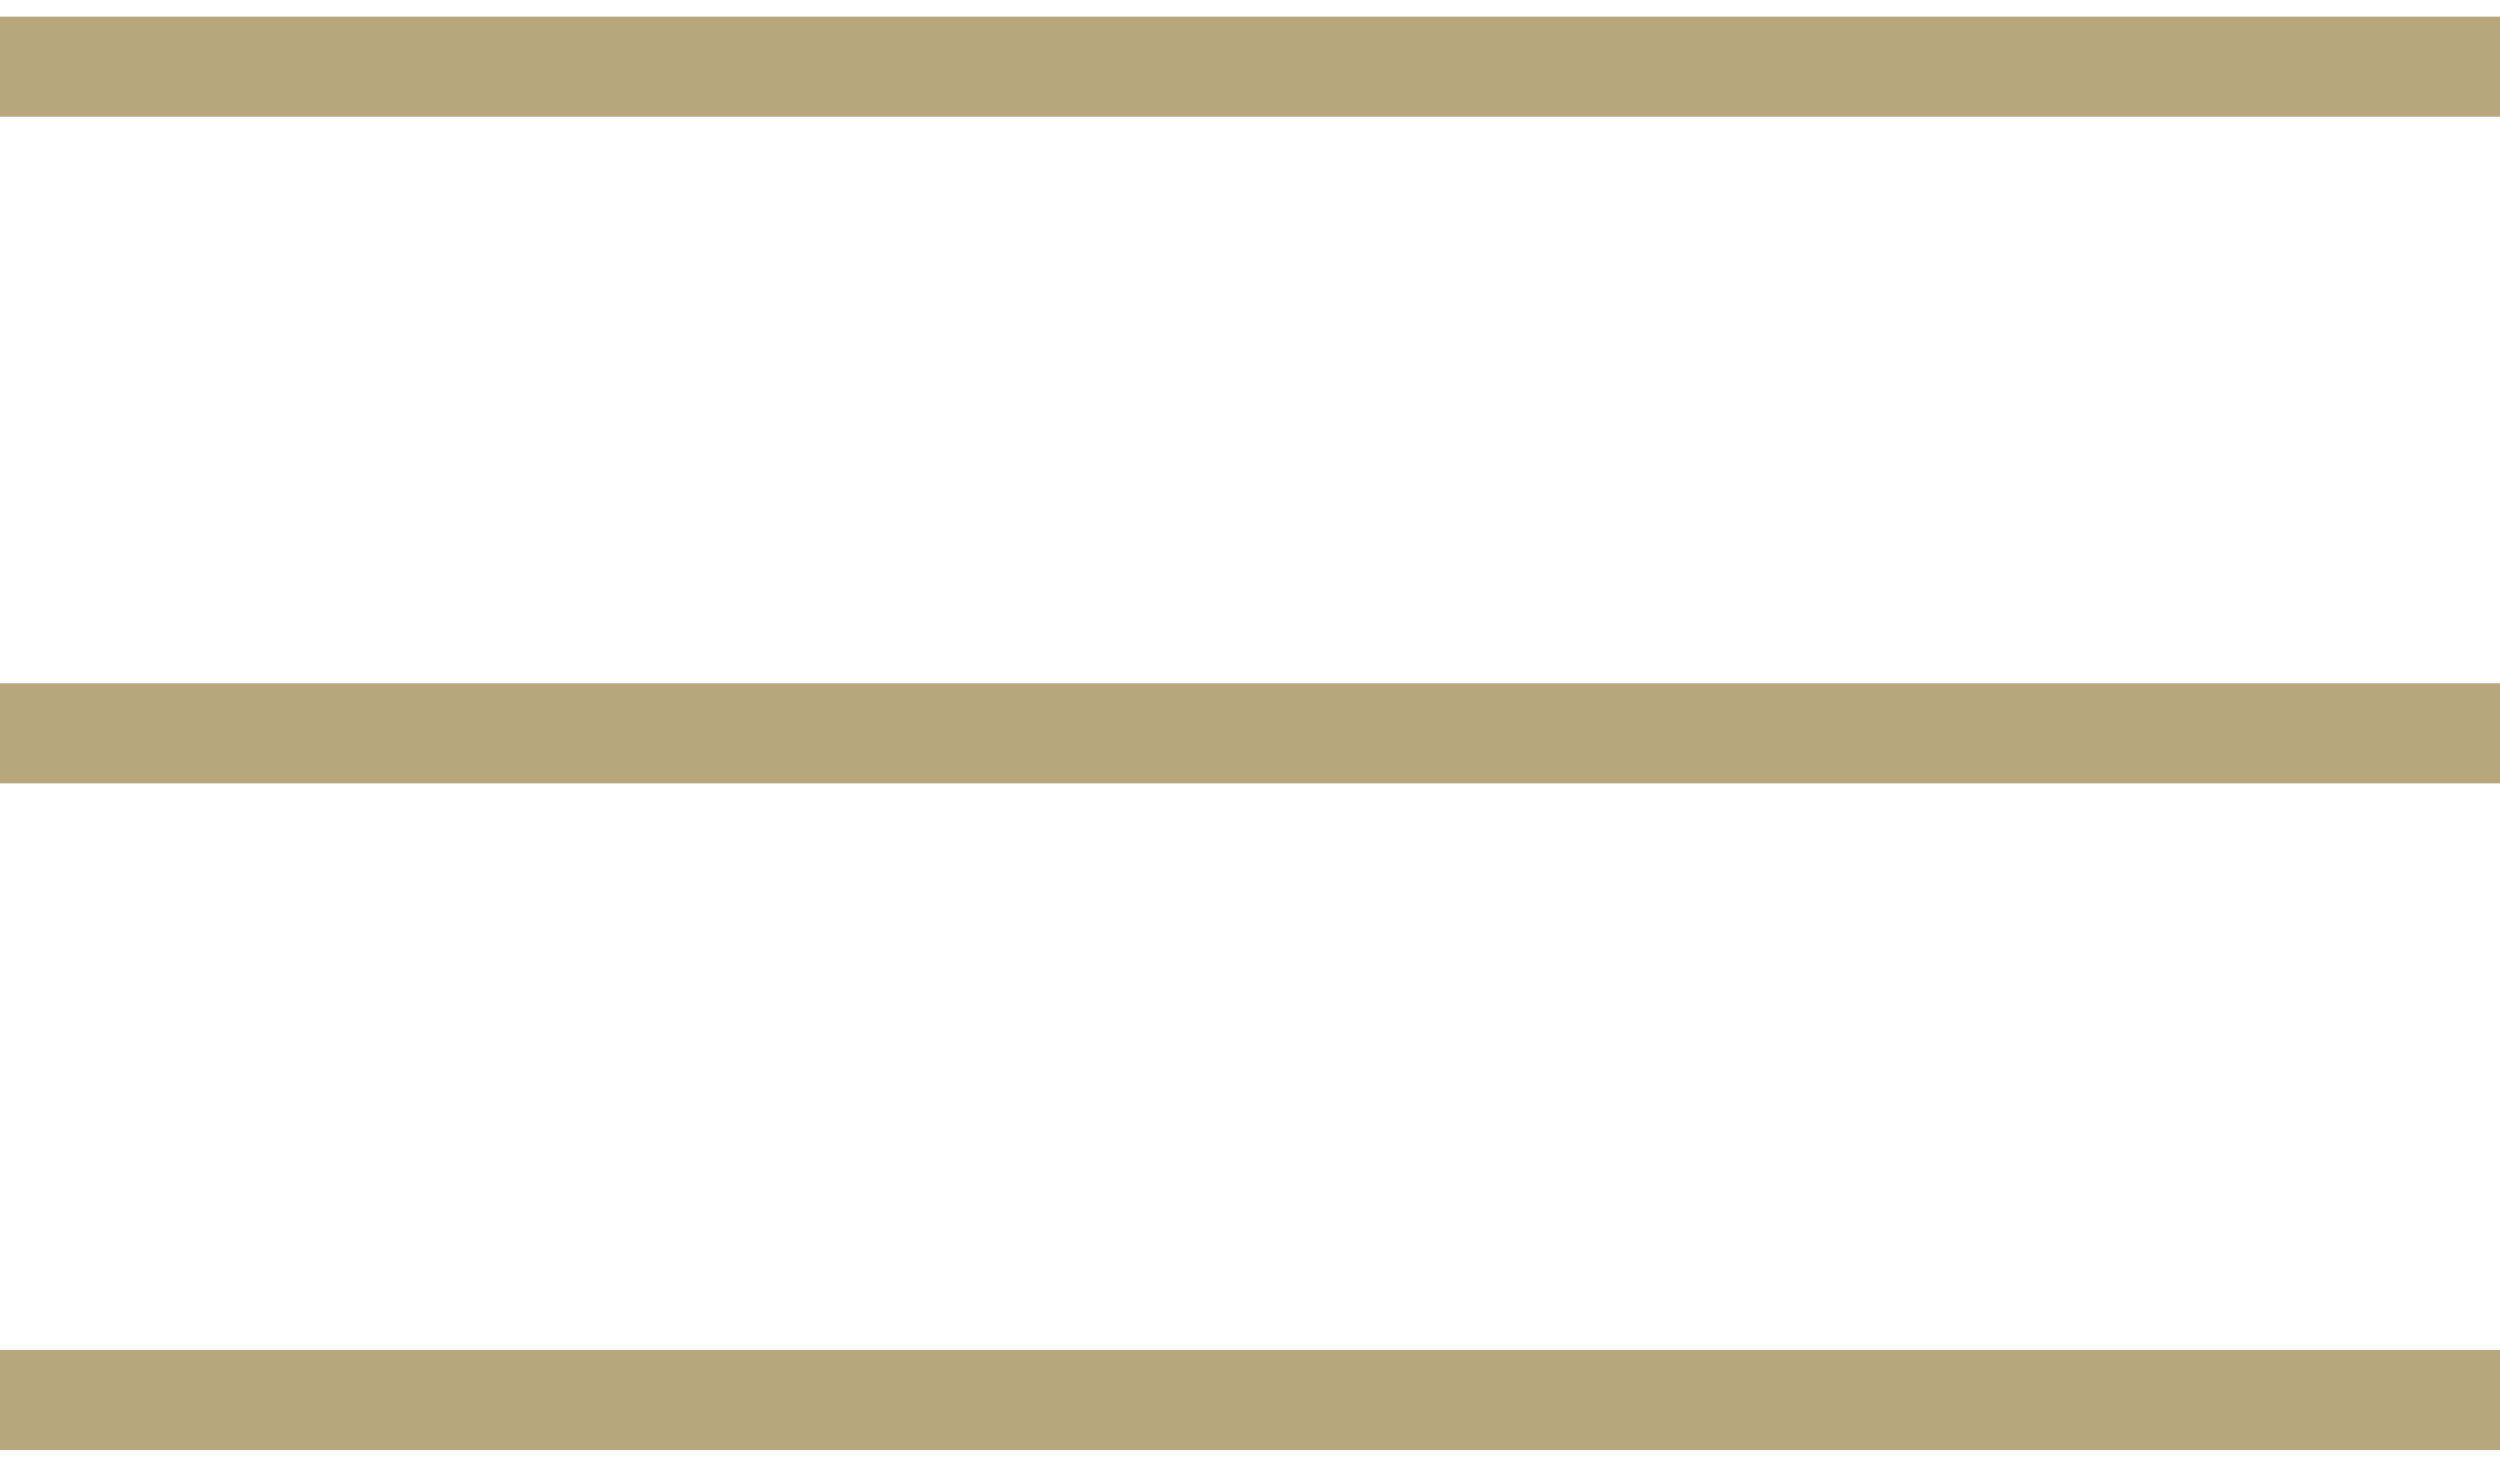
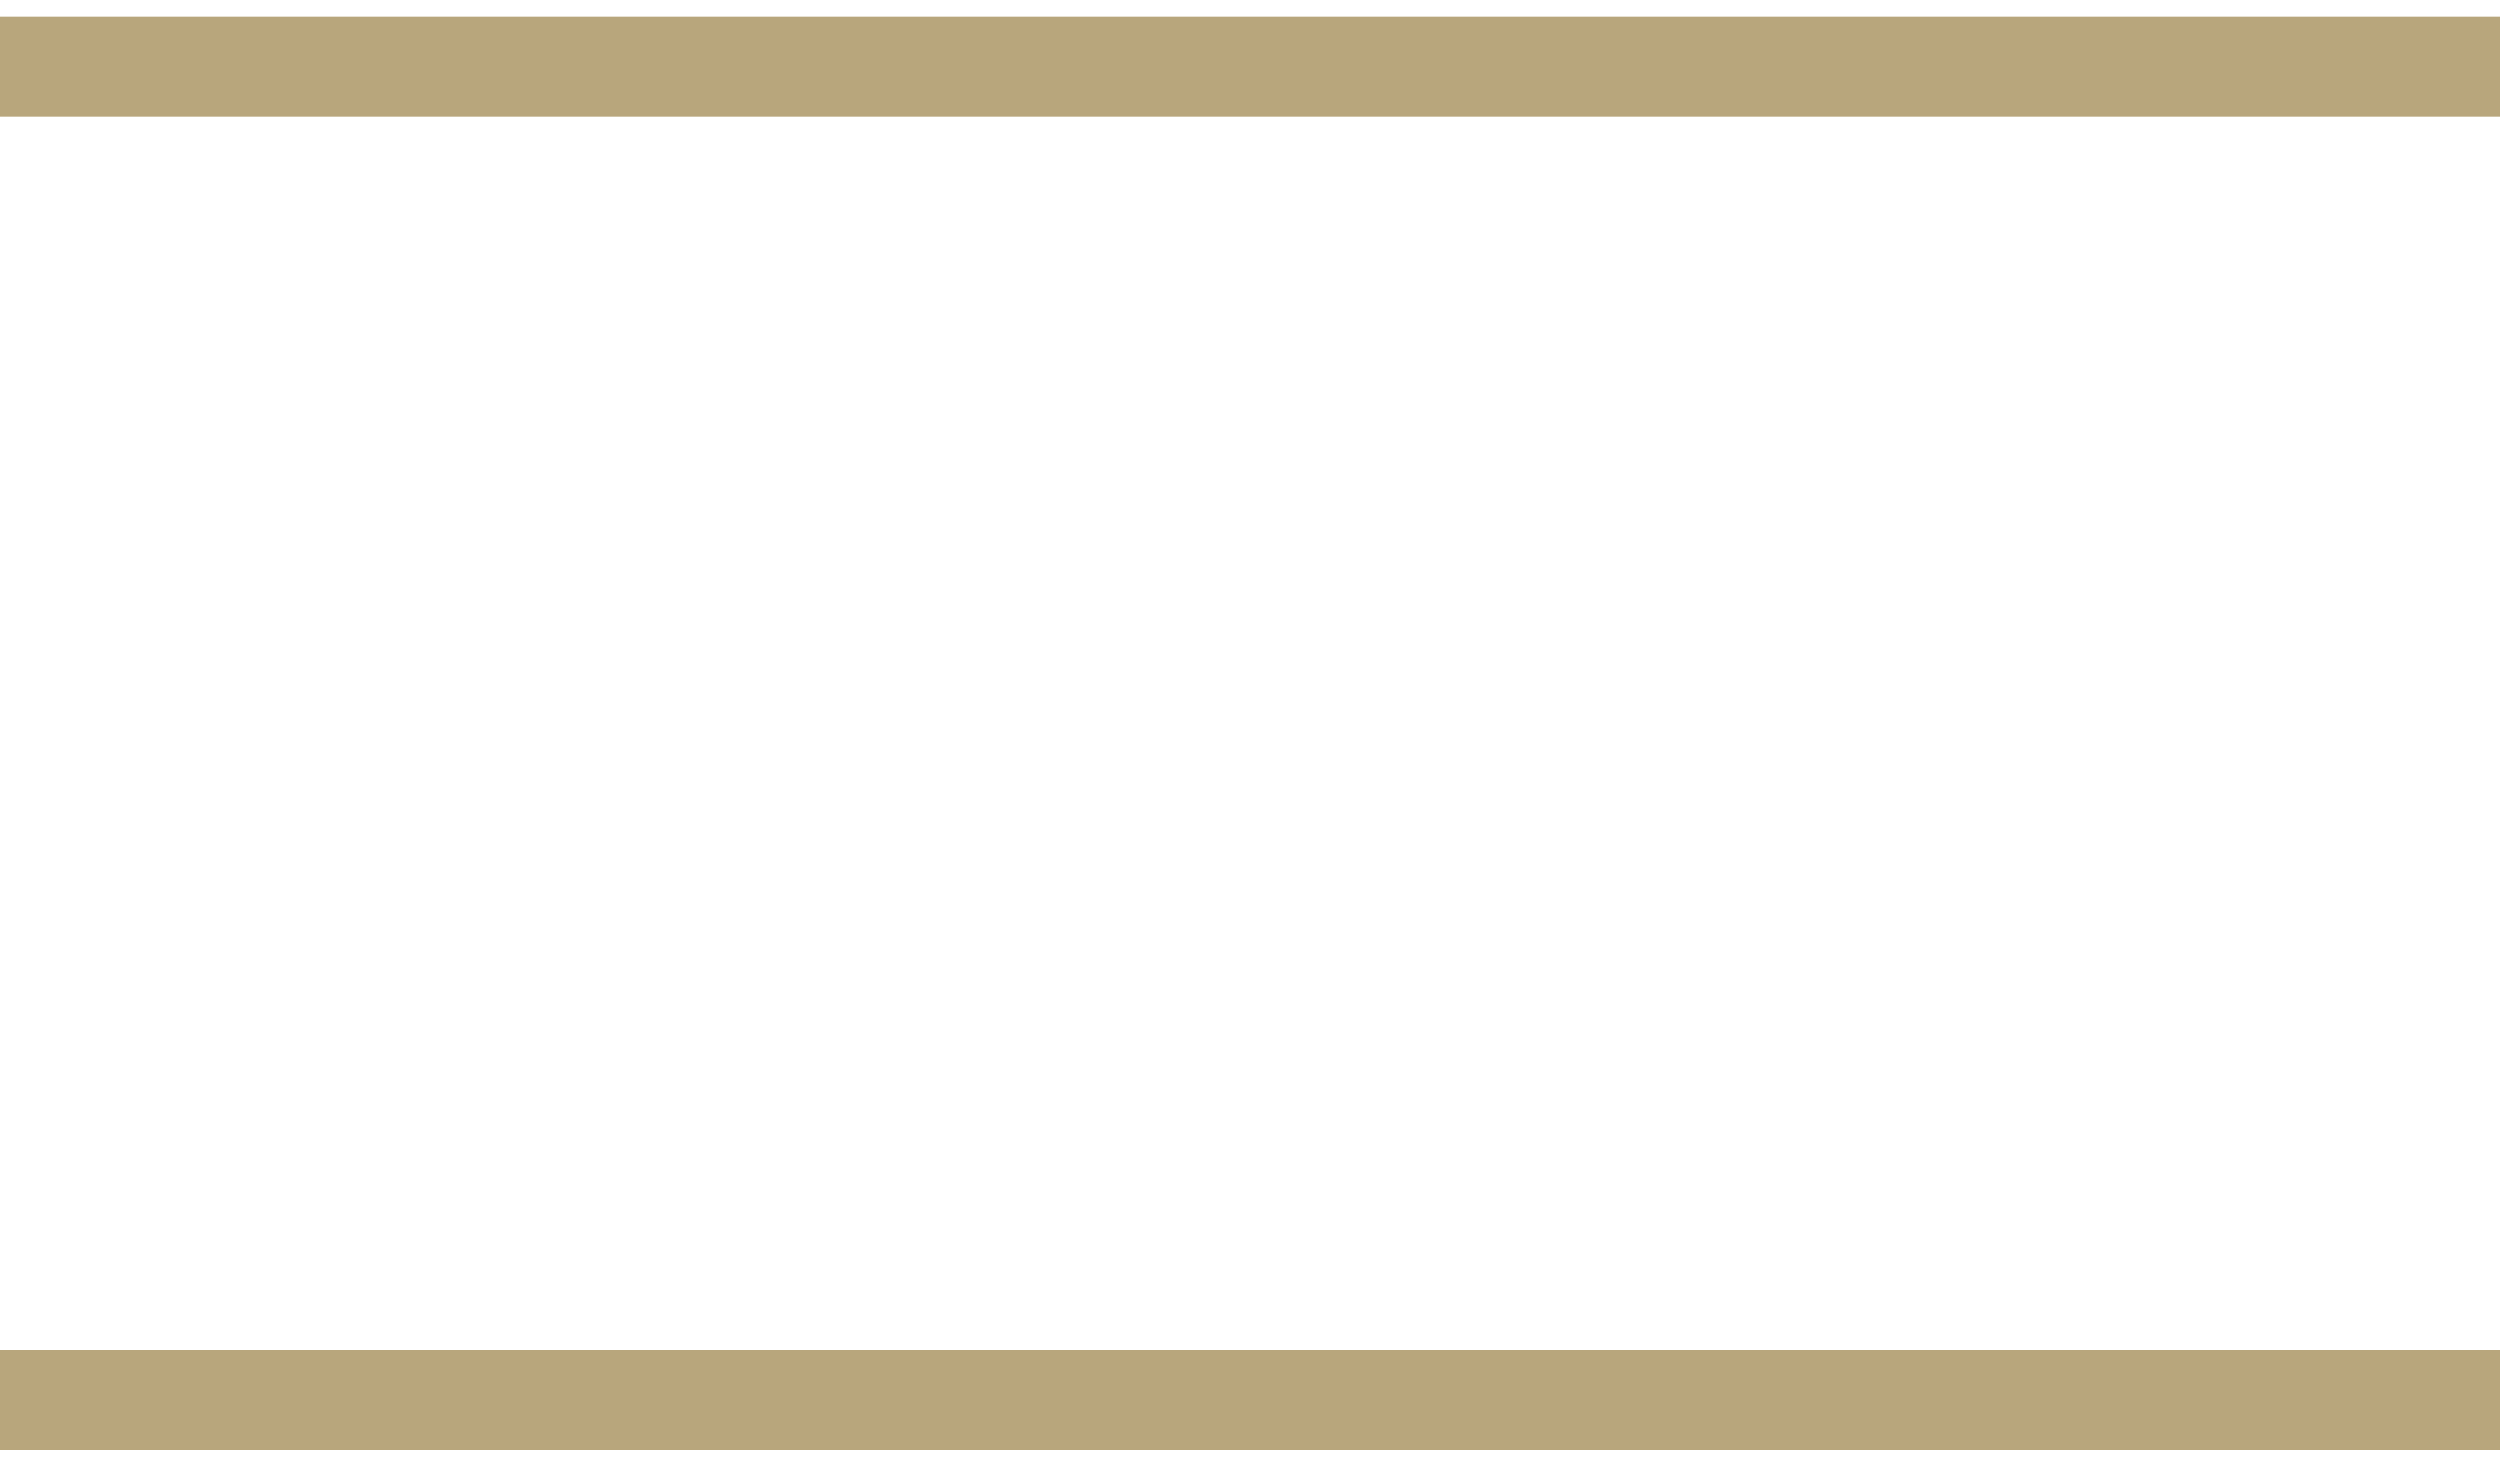
<svg xmlns="http://www.w3.org/2000/svg" width="75" height="44" viewBox="0 0 75 44" fill="none">
  <path d="M0 2H75" stroke="#B8A67C" stroke-width="3" stroke-linejoin="round" />
-   <path d="M0 22H75" stroke="#B8A67C" stroke-width="3" stroke-linejoin="round" />
  <path d="M0 42H75" stroke="#B8A67C" stroke-width="3" stroke-linejoin="round" />
</svg>